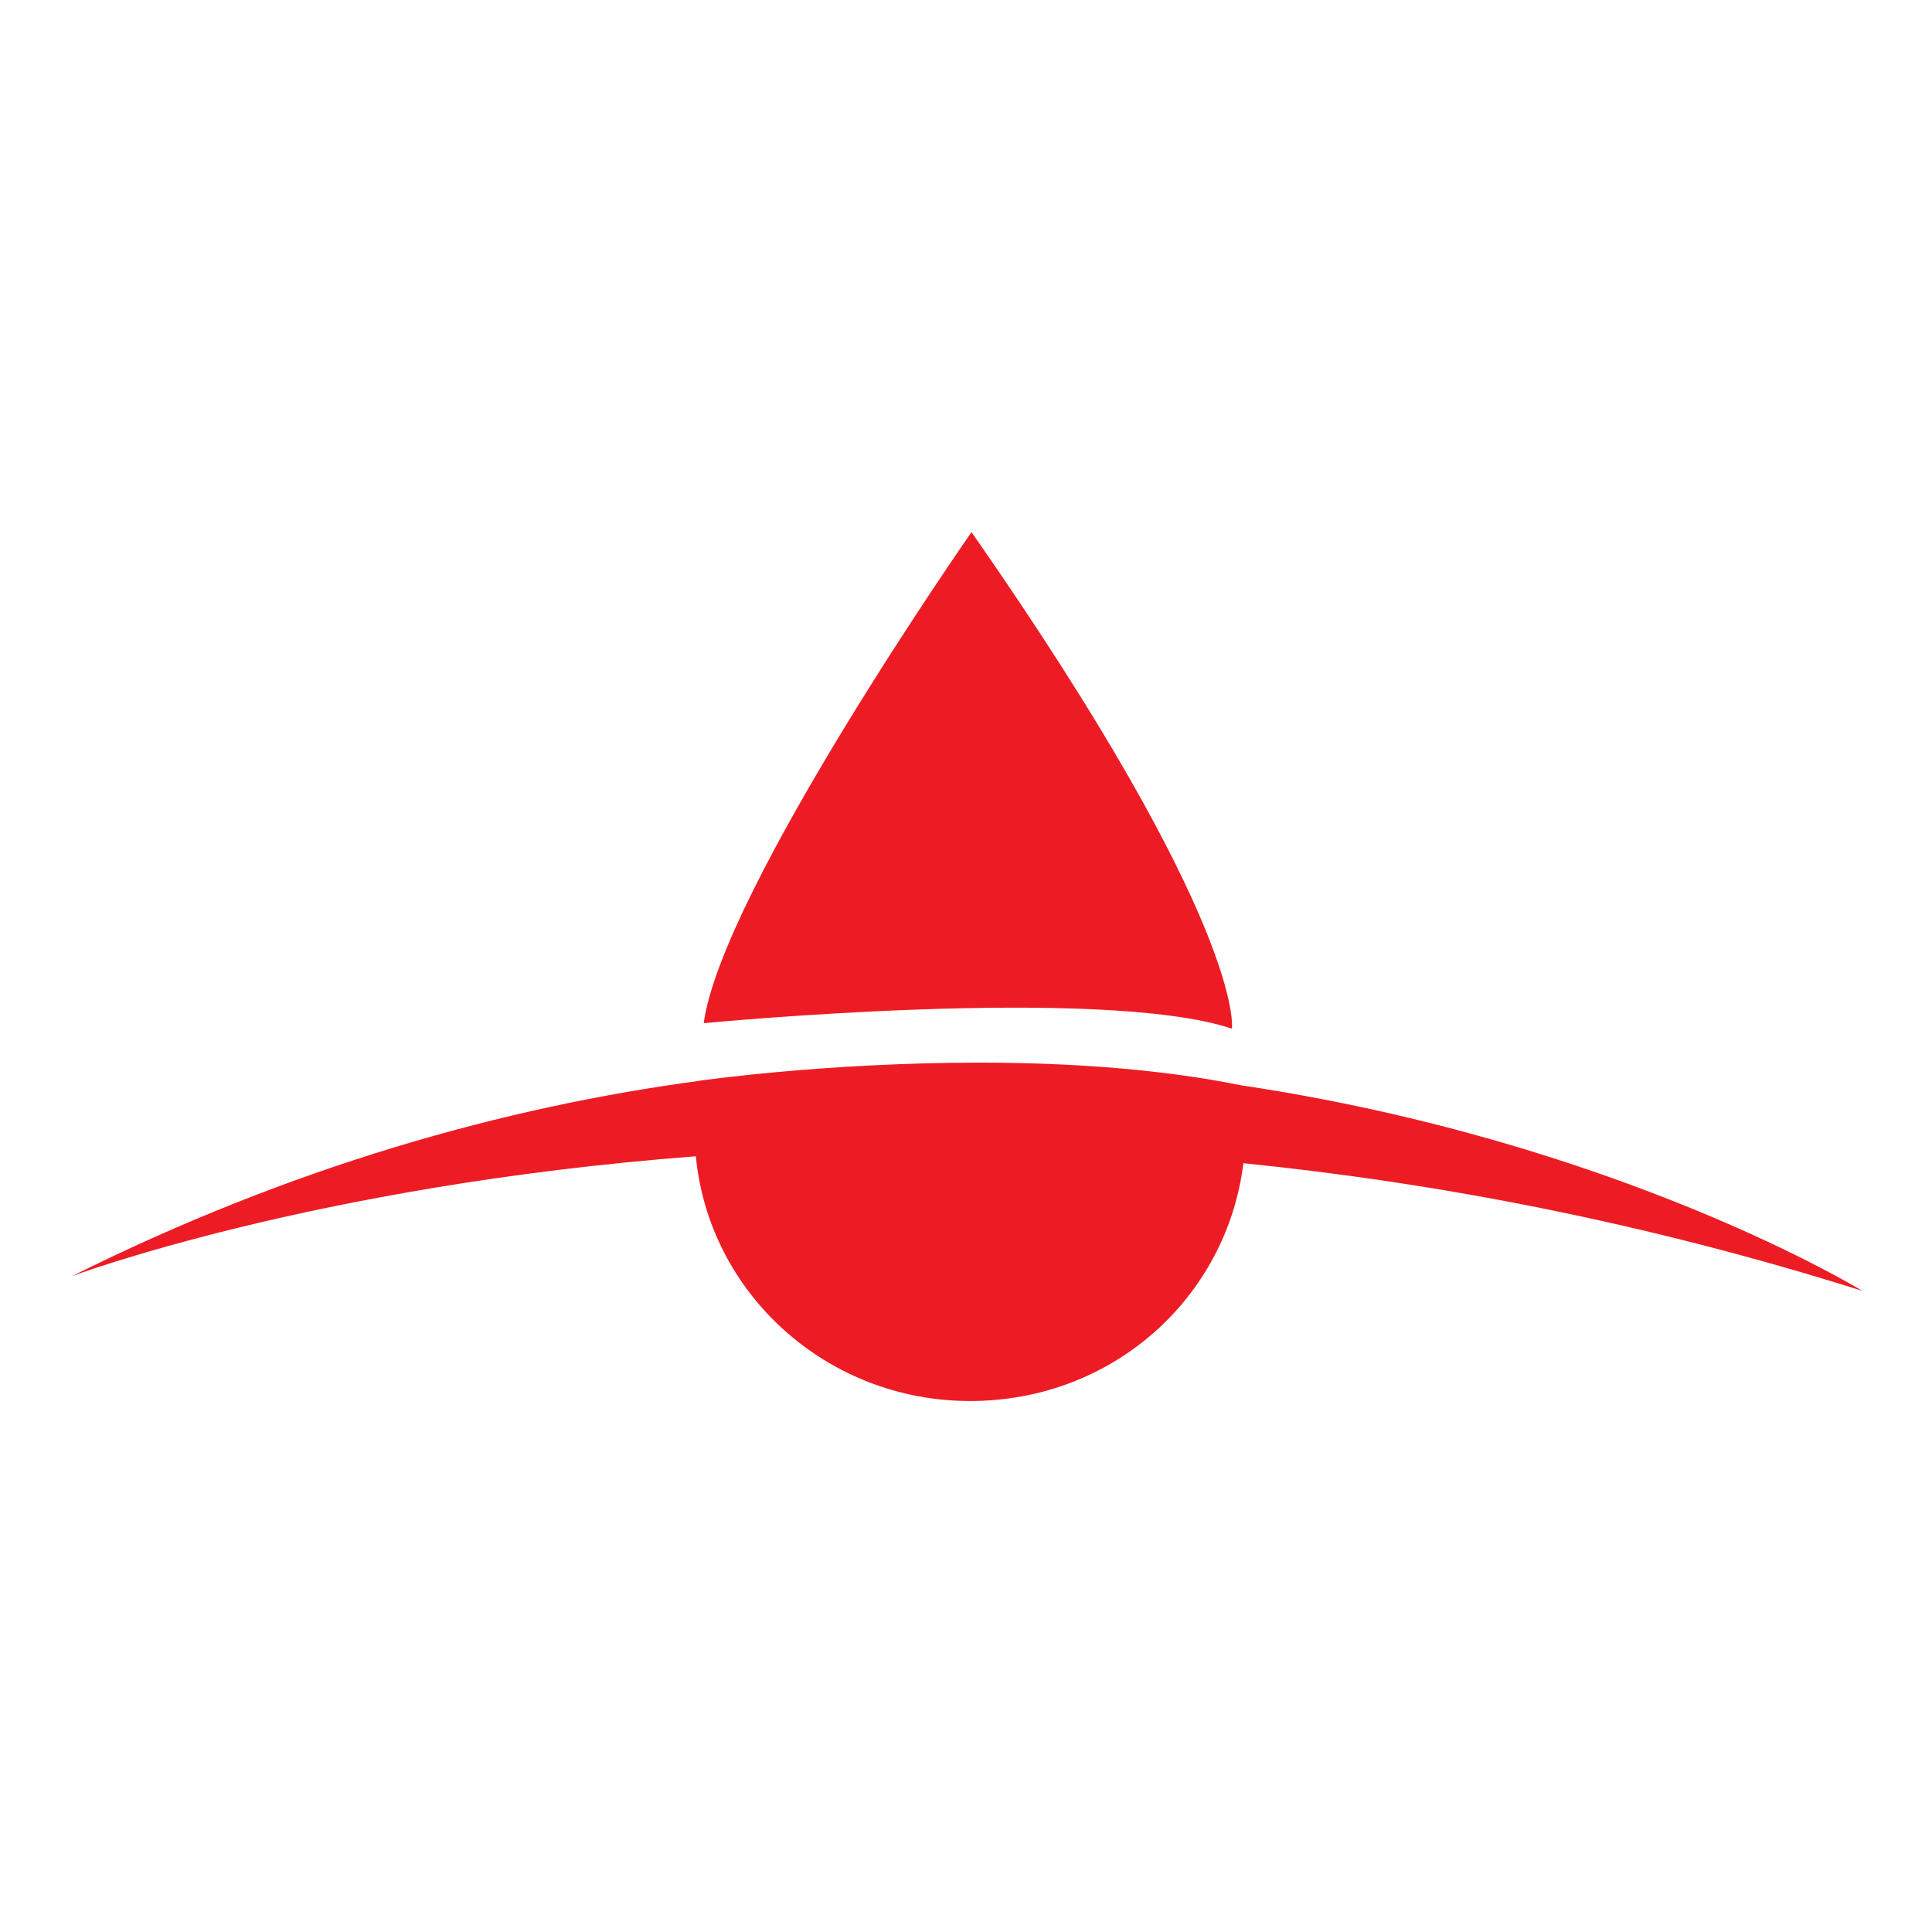
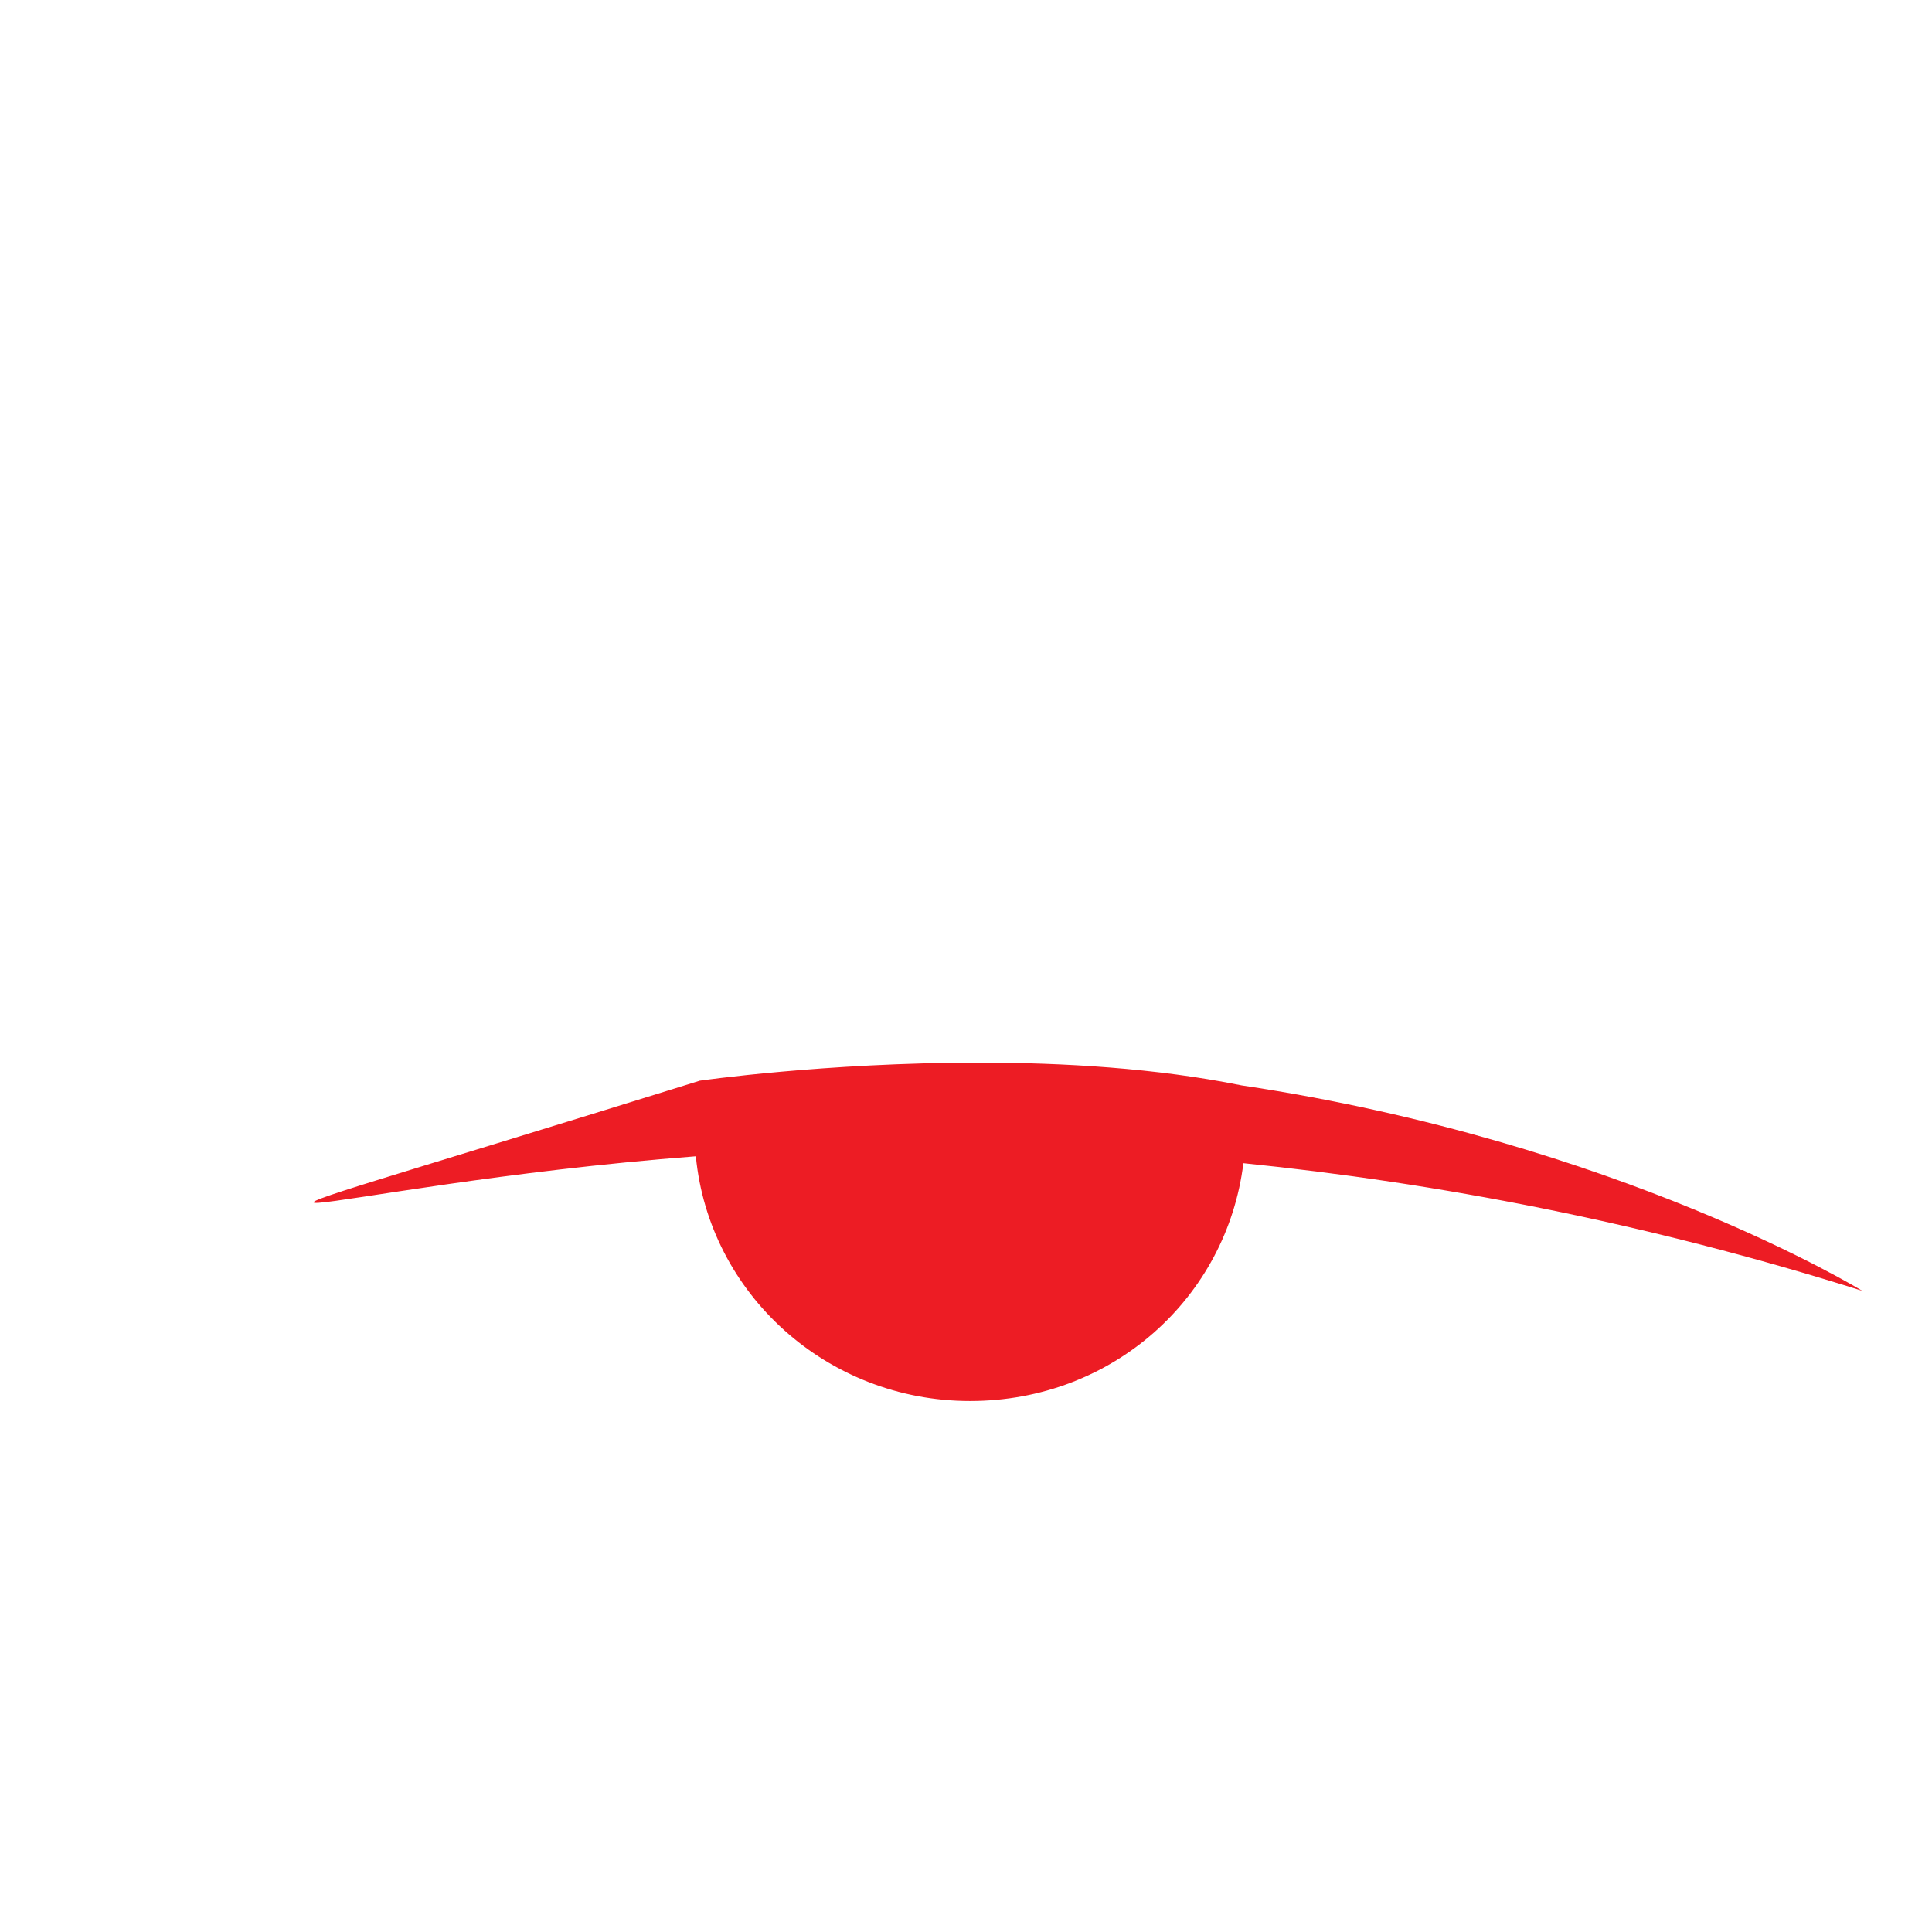
<svg xmlns="http://www.w3.org/2000/svg" width="512" height="512" viewBox="0 0 512 512" fill="none">
  <rect width="512" height="512" fill="white" />
-   <path d="M257.451 141.027C257.451 141.027 191.321 235.852 186.484 271.158C186.484 271.158 291.718 260.996 326.477 272.61C326.477 272.61 330.33 245.521 257.451 141" fill="#ED1C24" />
-   <path d="M185.336 286.43C133.388 293.415 77.26 309.164 19 338.225C19 338.225 82.944 314.177 184.407 306.425C187.904 342.827 219.111 371.285 257.067 371.285C295.024 371.285 325.137 343.731 329.51 308.26C380.528 313.437 435.727 323.845 493.523 342.087C493.523 342.087 429.306 302.645 329.018 287.636C306.446 283.061 281.77 281.61 259.39 281.61C218.701 281.61 185.363 286.403 185.363 286.403" fill="#ED1C24" />
+   <path d="M185.336 286.43C19 338.225 82.944 314.177 184.407 306.425C187.904 342.827 219.111 371.285 257.067 371.285C295.024 371.285 325.137 343.731 329.51 308.26C380.528 313.437 435.727 323.845 493.523 342.087C493.523 342.087 429.306 302.645 329.018 287.636C306.446 283.061 281.77 281.61 259.39 281.61C218.701 281.61 185.363 286.403 185.363 286.403" fill="#ED1C24" />
</svg>